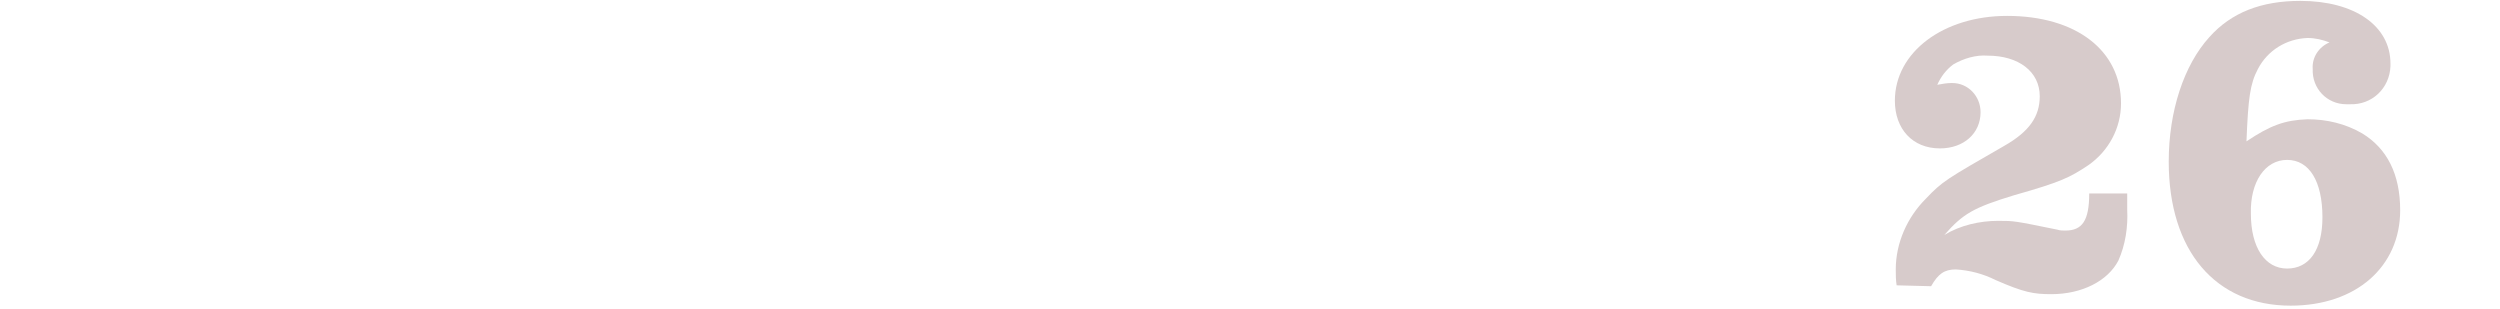
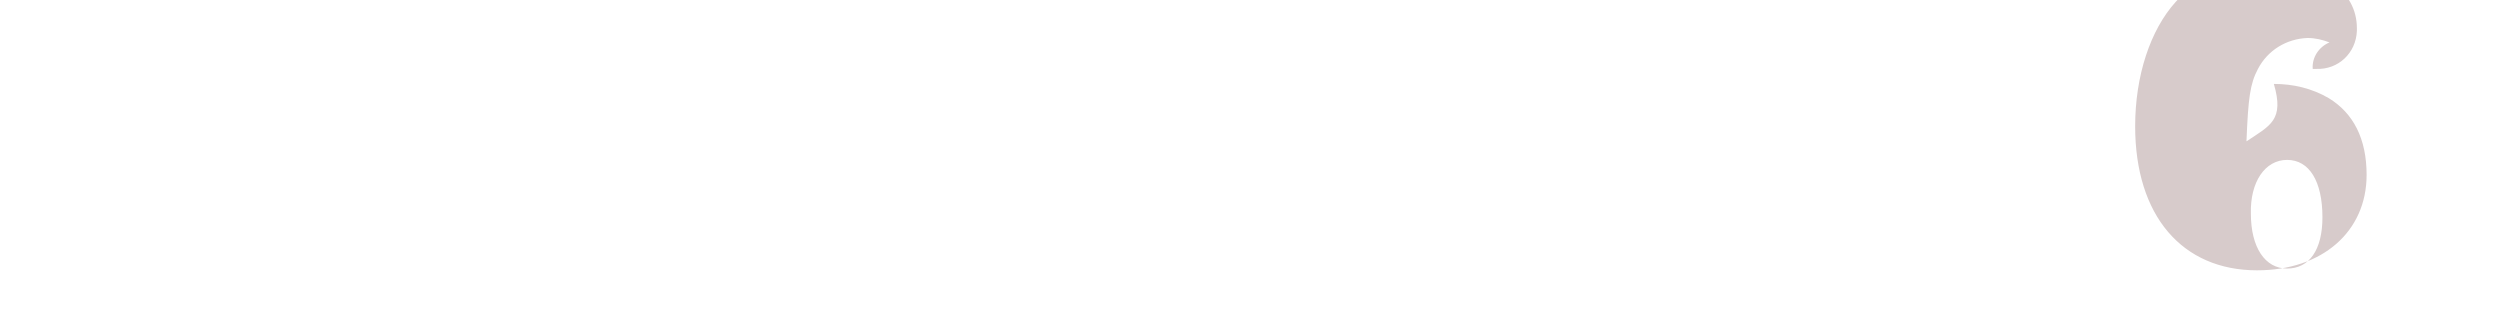
<svg xmlns="http://www.w3.org/2000/svg" xmlns:xlink="http://www.w3.org/1999/xlink" version="1.1" id="レイヤー_1" x="0px" y="0px" viewBox="0 0 283 35" style="enable-background:new 0 0 283 35;" xml:space="preserve">
  <style type="text/css">
	.st0{clip-path:url(#SVGID_00000013903071416326282790000002910417726517855142_);}
	.st1{fill:#D7CBCB;}
	.st2{fill-rule:evenodd;clip-rule:evenodd;fill:#D7CBCB;}
</style>
  <g>
    <defs>
      <rect id="SVGID_1_" y="0" width="283" height="35" />
    </defs>
    <clipPath id="SVGID_00000007392366967203576160000012653597526899084989_">
      <use xlink:href="#SVGID_1_" style="overflow:visible;" />
    </clipPath>
    <g style="clip-path:url(#SVGID_00000007392366967203576160000012653597526899084989_);">
      <g id="マスクグループ_4" transform="translate(-380 -4138)">
-         <path id="パス_29" class="st1" d="M598.6,4170.4c0.8-1.4,1.5-1.9,2.8-1.9c1.6,0.1,3.1,0.5,4.5,1.2c3.2,1.4,4.3,1.6,6.3,1.6     c3.5,0,6.4-1.5,7.6-3.8c0.8-1.8,1.1-3.8,1-5.8c0-0.4,0-1,0-1.8h-4.3c0,3.1-0.8,4.2-2.7,4.2c-0.3,0-0.6,0-0.9-0.1     c-4.9-1-4.9-1-6.7-1c-2.1,0-4.3,0.5-6.1,1.6c2.1-2.4,3.3-3.1,7.9-4.5c5.3-1.5,6.3-2,8.4-3.4c2.3-1.6,3.7-4.2,3.7-7     c0-6-5.1-9.9-12.9-9.9c-7.2,0-12.7,4.1-12.7,9.6c0,3.2,2,5.4,5.1,5.4c2.7,0,4.6-1.7,4.6-4.1c0-1.8-1.4-3.3-3.2-3.3c0,0,0,0-0.1,0     c-0.5,0-1.1,0.1-1.6,0.2c0.4-0.9,1-1.7,1.8-2.3c1.2-0.7,2.6-1.1,3.9-1c3.5,0,5.9,1.8,5.9,4.6c0,2.3-1.2,4-4,5.6     c-6.6,3.8-7,4-8.9,6c-2.1,2.1-3.4,5-3.4,8c0,0.6,0,1.2,0.1,1.8L598.6,4170.4z" />
-       </g>
-       <path id="_16" class="st2" d="M254.3,16c0.2-4.9,0.4-6.5,1.3-8.2c1.1-2.1,3.2-3.4,5.6-3.5c0.9,0,1.7,0.2,2.5,0.5    c-1.2,0.5-2,1.7-1.9,3c-0.1,2.2,1.6,4,3.8,4c0.1,0,0.3,0,0.4,0c2.5,0.1,4.5-1.8,4.6-4.3c0-0.1,0-0.2,0-0.3c0-4.3-4.1-7.1-10.2-7.1    c-4.4,0-7.8,1.3-10.3,4.1c-2.9,3.2-4.6,8.4-4.6,14.1c0,10.1,5.3,16.3,13.8,16.3c7.4,0,12.4-4.4,12.4-10.8c0-4.1-1.5-7-4.3-8.7    c-1.9-1.1-4-1.6-6.2-1.6C258.6,13.6,257,14.2,254.3,16L254.3,16z M258.9,18.1c2.5,0,4,2.4,4,6.5c0,3.7-1.5,5.8-4,5.8    s-4.1-2.4-4.1-6.2C254.7,20.6,256.4,18.1,258.9,18.1L258.9,18.1z" />
+         </g>
+       <path id="_16" class="st2" d="M254.3,16c0.2-4.9,0.4-6.5,1.3-8.2c1.1-2.1,3.2-3.4,5.6-3.5c0.9,0,1.7,0.2,2.5,0.5    c-1.2,0.5-2,1.7-1.9,3c0.1,0,0.3,0,0.4,0c2.5,0.1,4.5-1.8,4.6-4.3c0-0.1,0-0.2,0-0.3c0-4.3-4.1-7.1-10.2-7.1    c-4.4,0-7.8,1.3-10.3,4.1c-2.9,3.2-4.6,8.4-4.6,14.1c0,10.1,5.3,16.3,13.8,16.3c7.4,0,12.4-4.4,12.4-10.8c0-4.1-1.5-7-4.3-8.7    c-1.9-1.1-4-1.6-6.2-1.6C258.6,13.6,257,14.2,254.3,16L254.3,16z M258.9,18.1c2.5,0,4,2.4,4,6.5c0,3.7-1.5,5.8-4,5.8    s-4.1-2.4-4.1-6.2C254.7,20.6,256.4,18.1,258.9,18.1L258.9,18.1z" />
    </g>
  </g>
</svg>